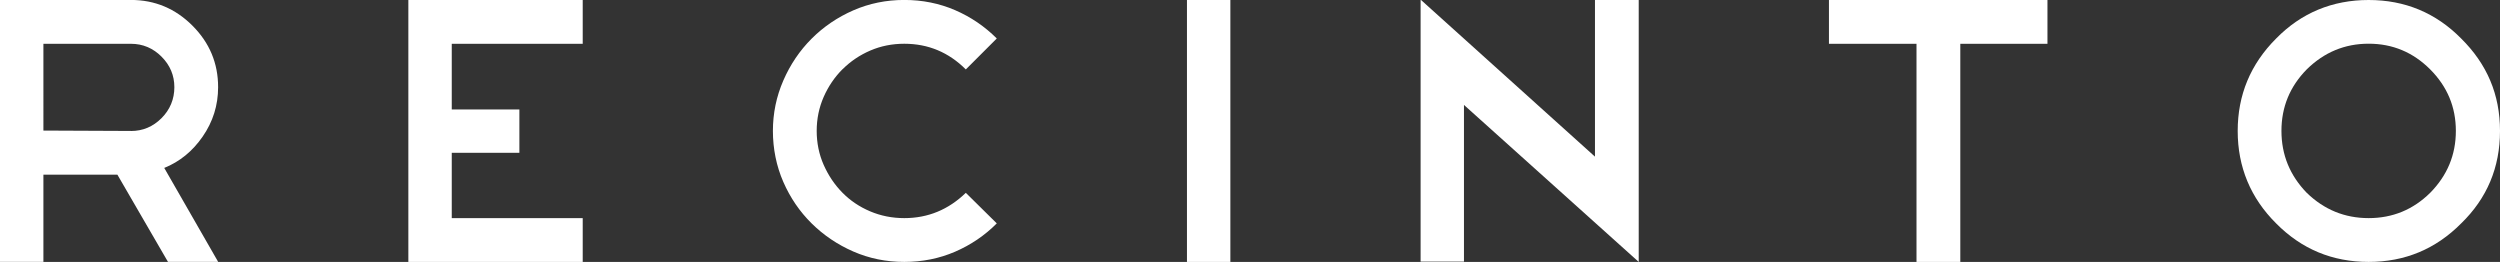
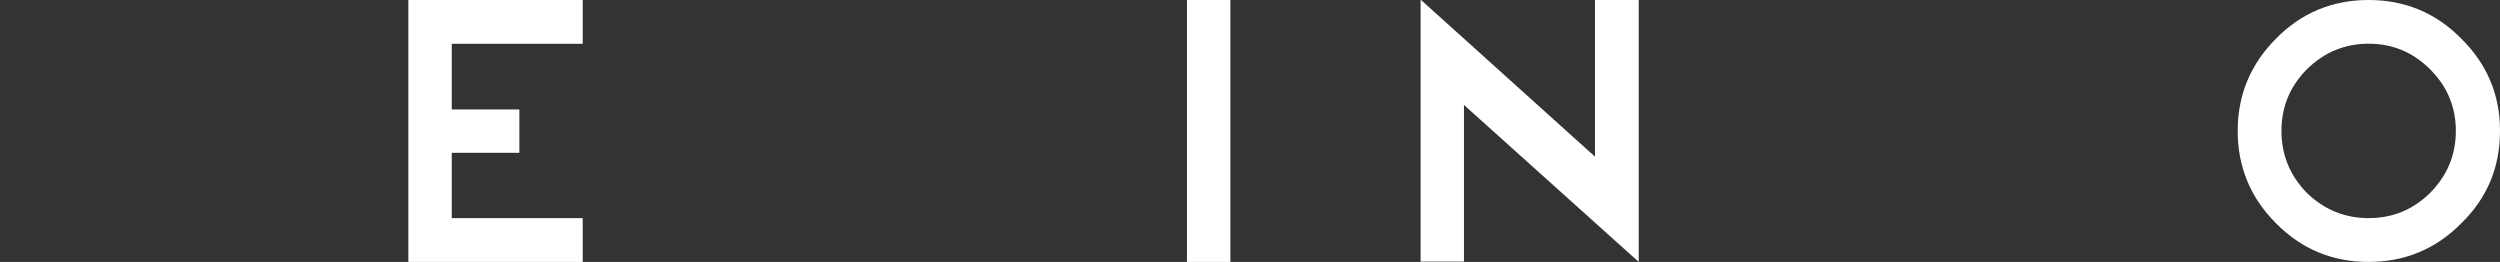
<svg xmlns="http://www.w3.org/2000/svg" id="Camada_1" data-name="Camada 1" viewBox="0 0 512 53.64">
  <rect x="0" y="0" width="512" height="53.64" fill="#333333" stroke="none" />
  <defs>
    <style>
      .cls-1 {
        fill: #fff;
      }
    </style>
  </defs>
-   <path class="cls-1" d="m172.56,14.18c1.62-1.62,3.52-2.9,5.68-3.83,2.16-.93,4.48-1.39,6.96-1.39,4.89,0,9.09,1.75,12.6,5.26l6.34-6.34c-2.47-2.47-5.32-4.41-8.54-5.8-3.22-1.39-6.69-2.09-10.4-2.09s-7.19.71-10.44,2.13c-3.25,1.42-6.09,3.35-8.54,5.8-2.45,2.45-4.38,5.31-5.8,8.58-1.42,3.27-2.13,6.71-2.13,10.32s.71,7.19,2.13,10.43c1.42,3.25,3.35,6.08,5.8,8.5,2.45,2.42,5.29,4.34,8.54,5.76,3.25,1.42,6.73,2.13,10.44,2.13s7.18-.7,10.4-2.09c3.22-1.39,6.07-3.32,8.54-5.8l-6.34-6.26c-3.56,3.45-7.76,5.18-12.6,5.18-2.47,0-4.81-.46-7-1.39-2.19-.93-4.08-2.2-5.68-3.83-1.6-1.62-2.87-3.52-3.83-5.68-.95-2.16-1.43-4.48-1.43-6.96s.48-4.79,1.43-6.96c.95-2.16,2.24-4.06,3.86-5.68Z" />
  <rect class="cls-1" x="243.09" width="8.89" height="53.64" />
-   <polygon class="cls-1" points="374.57 8.97 392.5 8.97 392.5 53.64 401.47 53.64 401.47 8.97 419.32 8.97 419.32 0 374.57 0 374.57 8.97" />
  <path class="cls-1" d="m504.04,7.88c-5.2-5.26-11.52-7.88-18.94-7.88s-13.79,2.63-18.94,7.88c-5.26,5.26-7.88,11.57-7.88,18.94s2.63,13.73,7.88,18.94c5.2,5.26,11.52,7.88,18.94,7.88s13.73-2.63,18.94-7.88c5.31-5.15,7.96-11.47,7.96-18.94s-2.65-13.68-7.96-18.94Zm-6.34,31.61c-3.5,3.45-7.7,5.18-12.6,5.18s-9.12-1.73-12.68-5.18c-3.45-3.56-5.18-7.78-5.18-12.68s1.73-9.09,5.18-12.6c3.56-3.5,7.78-5.26,12.68-5.26s9.09,1.75,12.6,5.26c3.5,3.51,5.26,7.7,5.26,12.6s-1.75,9.12-5.26,12.68Z" />
-   <path class="cls-1" d="m33.62,34.4c3.19-1.29,5.82-3.43,7.88-6.42,2.11-3.04,3.17-6.42,3.17-10.13,0-4.9-1.75-9.09-5.26-12.6-3.5-3.5-7.7-5.26-12.6-5.26H0v53.64h8.89v-17.86h15.15l4.72,8.14,5.64,9.72h10.28l-5.58-9.72-5.47-9.53Zm-6.8-7.58l-17.93-.08V8.97h17.93c2.42,0,4.51.88,6.26,2.63,1.75,1.75,2.63,3.84,2.63,6.26s-.88,4.59-2.63,6.34c-1.75,1.75-3.84,2.63-6.26,2.63Z" />
  <polygon class="cls-1" points="119.34 8.97 119.34 0 83.63 0 83.63 53.64 119.34 53.64 119.34 44.68 92.52 44.68 92.52 31.3 92.52 31.3 106.37 31.3 106.37 22.42 92.52 22.42 92.52 22.42 92.52 8.97 119.34 8.97" />
  <polygon class="cls-1" points="326.65 -.08 326.65 10.48 326.65 32.08 290.94 -.08 290.94 53.57 299.82 53.57 299.82 21.49 335.61 53.64 335.61 53.57 335.61 53.49 335.61 10.48 335.61 -.08 326.65 -.08" />
</svg>